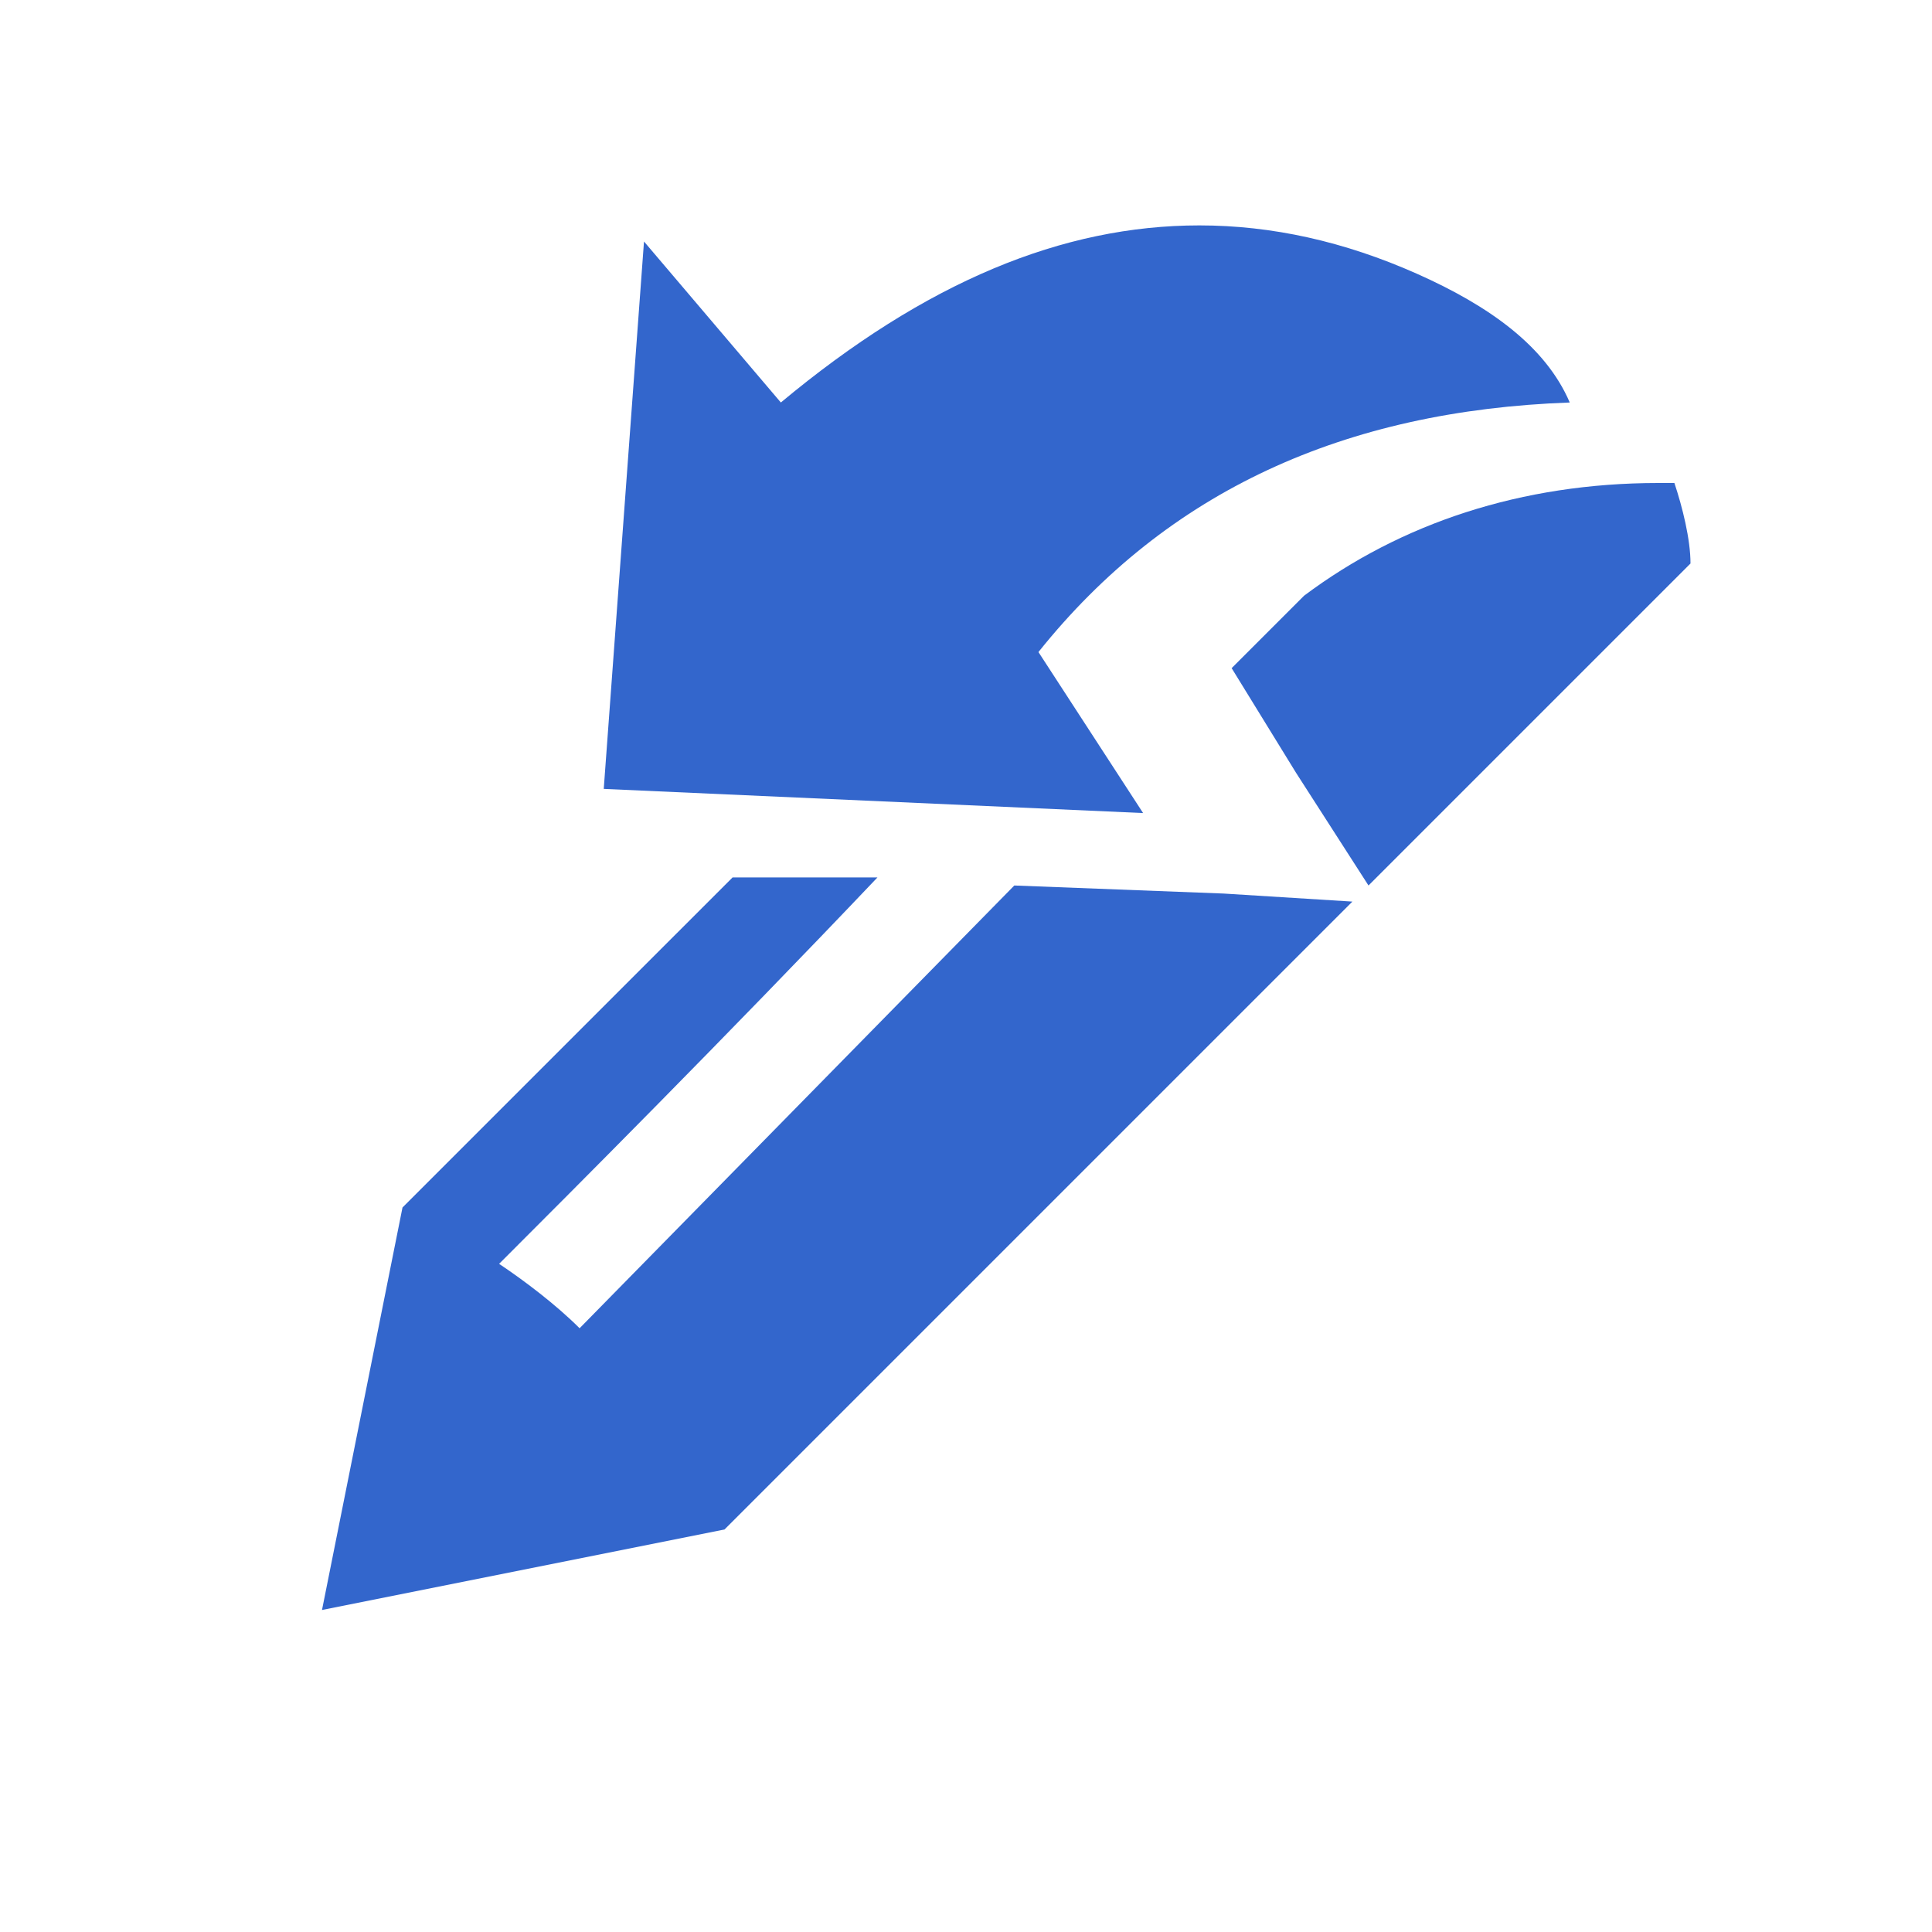
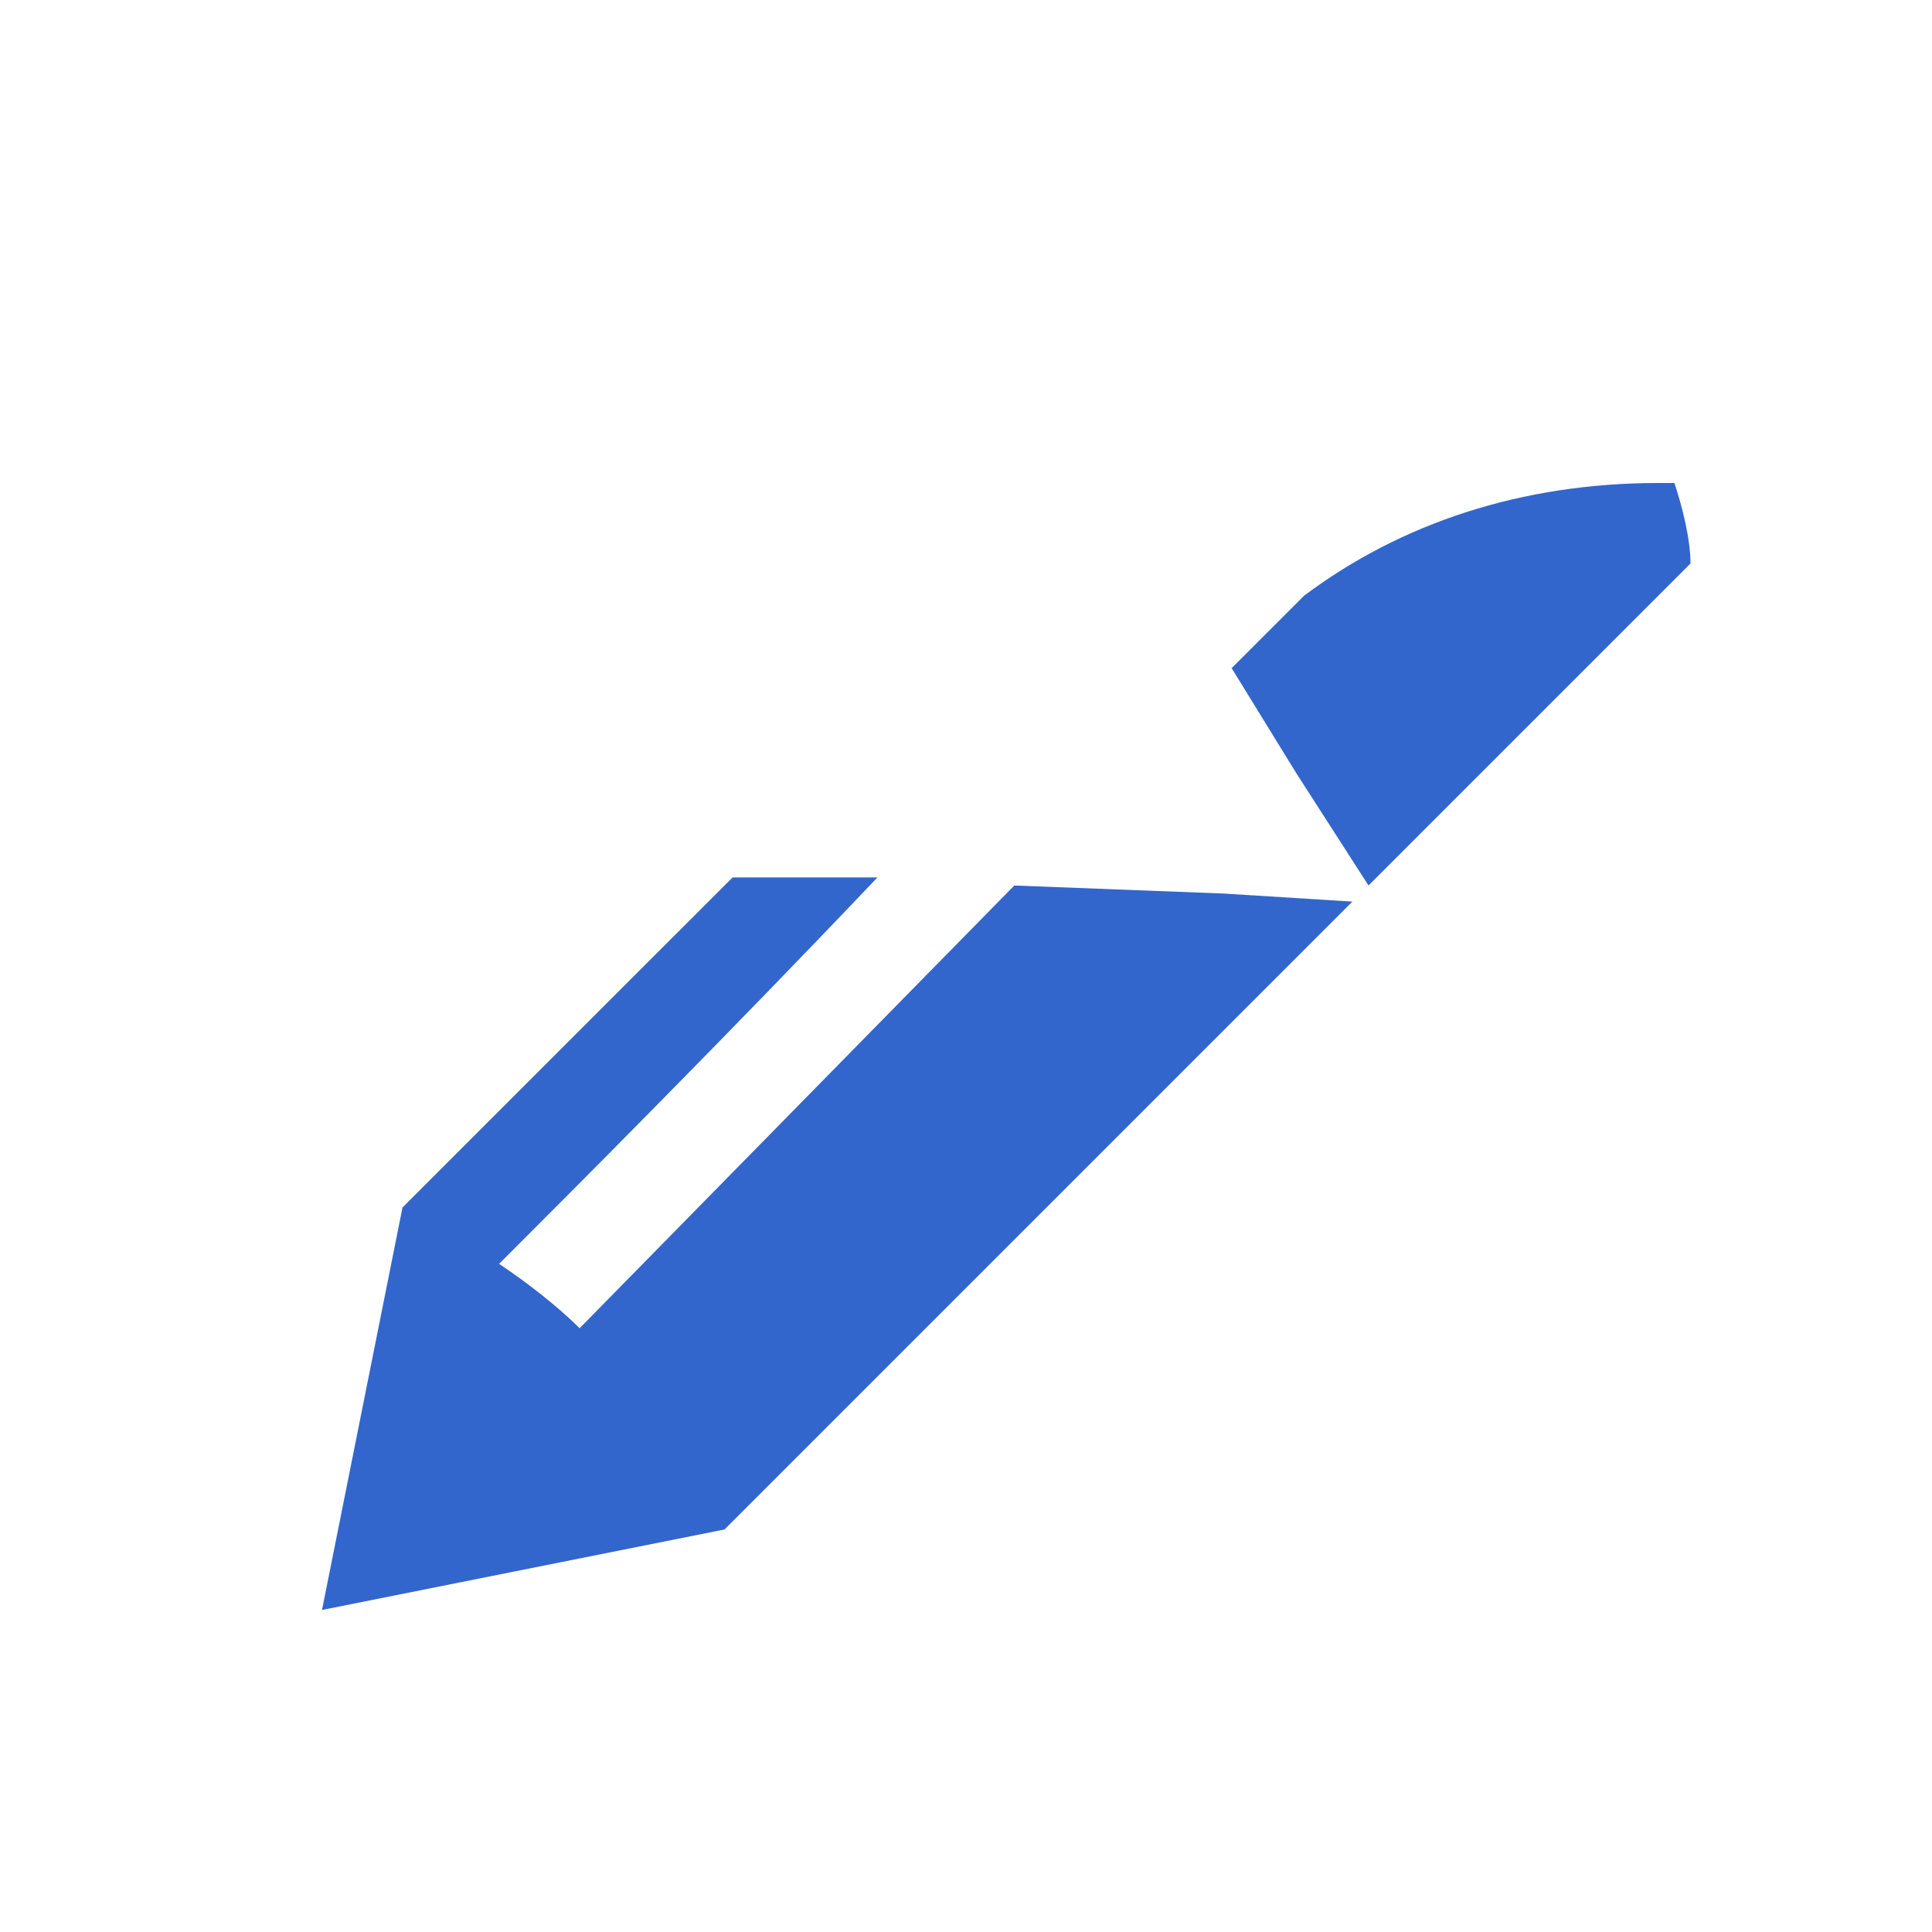
<svg xmlns="http://www.w3.org/2000/svg" width="24" height="24" viewBox="0 0 24 24">
  <g fill="#36c">
-     <path d="M14.9 2.8c.9 0 1.8.2 2.7.6.9.4 1.6.9 1.9 1.6-2.8.1-5 1.1-6.6 3.1l1.3 2-6.7-.3L8 3l1.7 2c1.8-1.5 3.5-2.2 5.2-2.2z" />
    <path d="M15.2 11.1l-2.6-.1-5.4 5.5c-.3-.3-.7-.6-1-.8.9-.9 2.8-2.8 4.7-4.8H9.1L5 15l-1 5 5-1 7.8-7.8-1.6-.1zM20.6 6c-1.7 0-3.2.5-4.4 1.4l-.9.9.8 1.3.9 1.4 4-4c0-.3-.1-.7-.2-1h-.2z" />
  </g>
</svg>